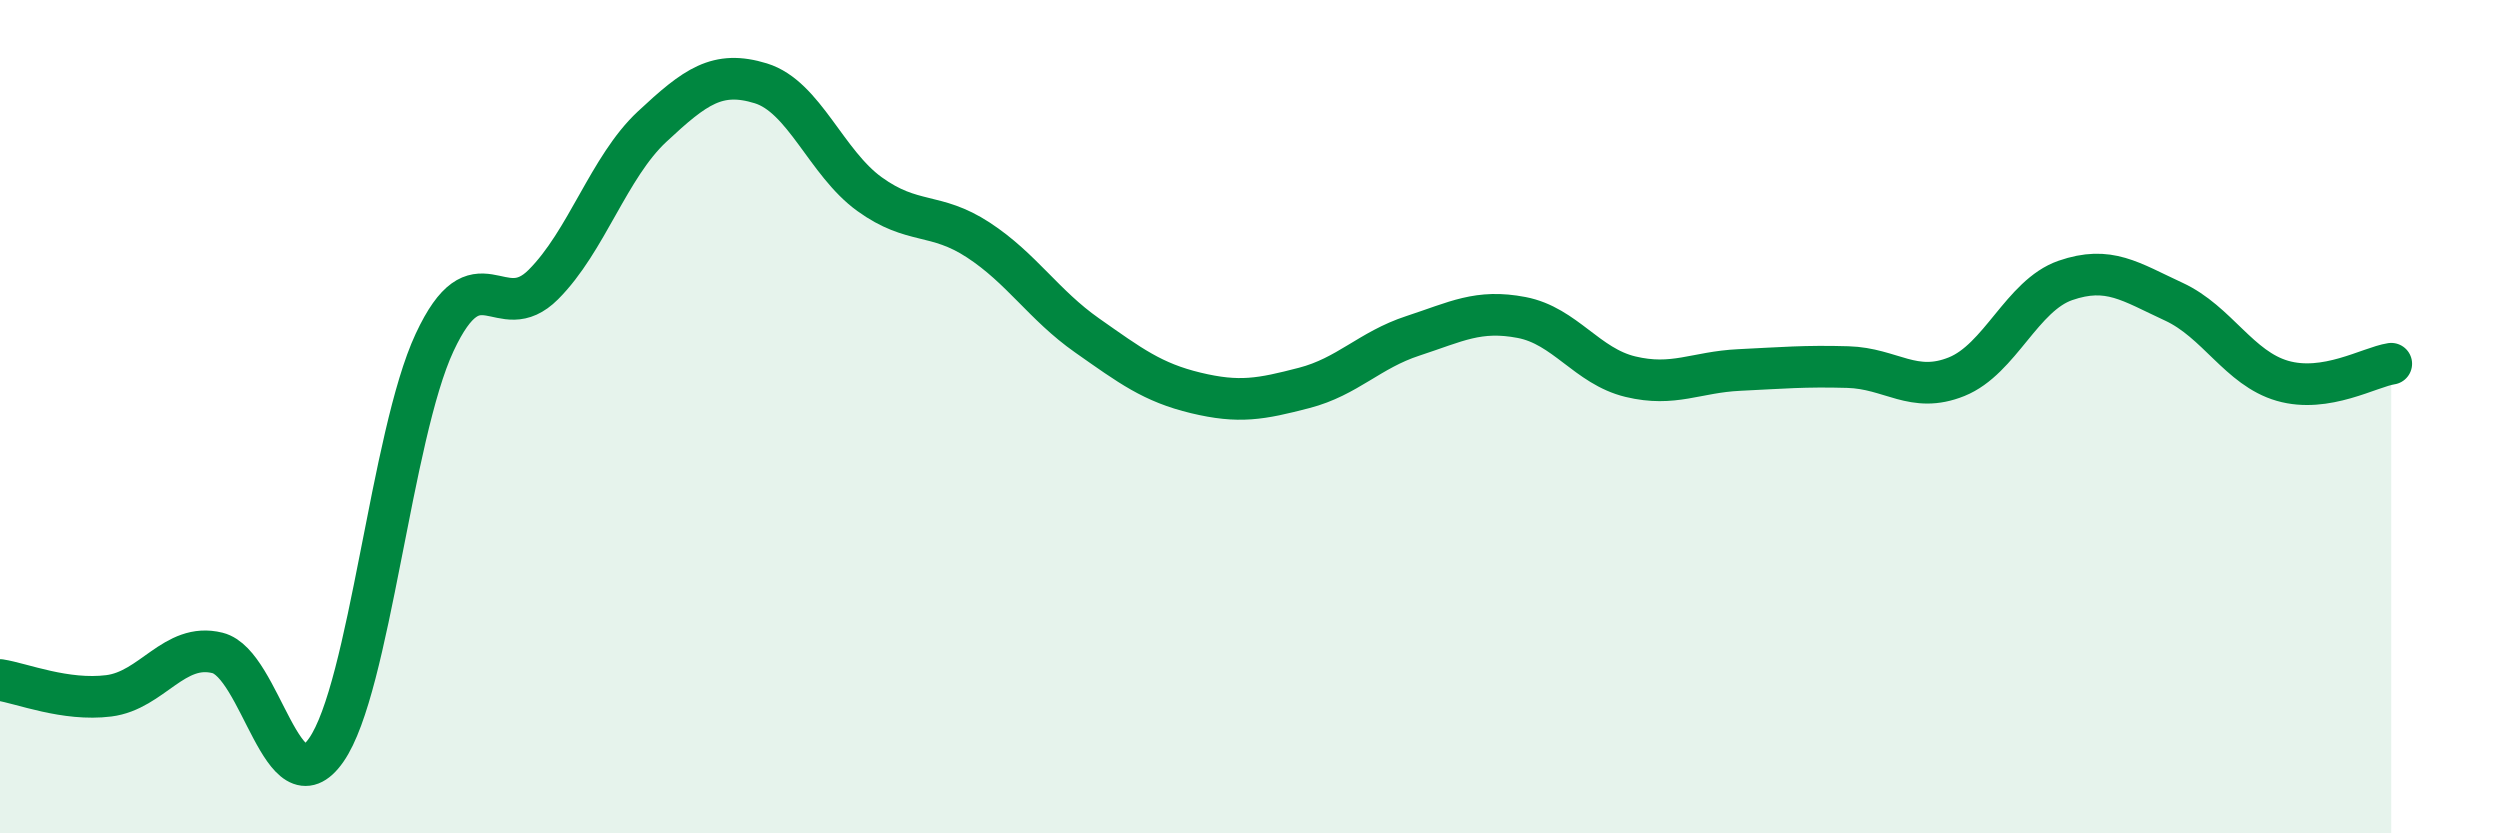
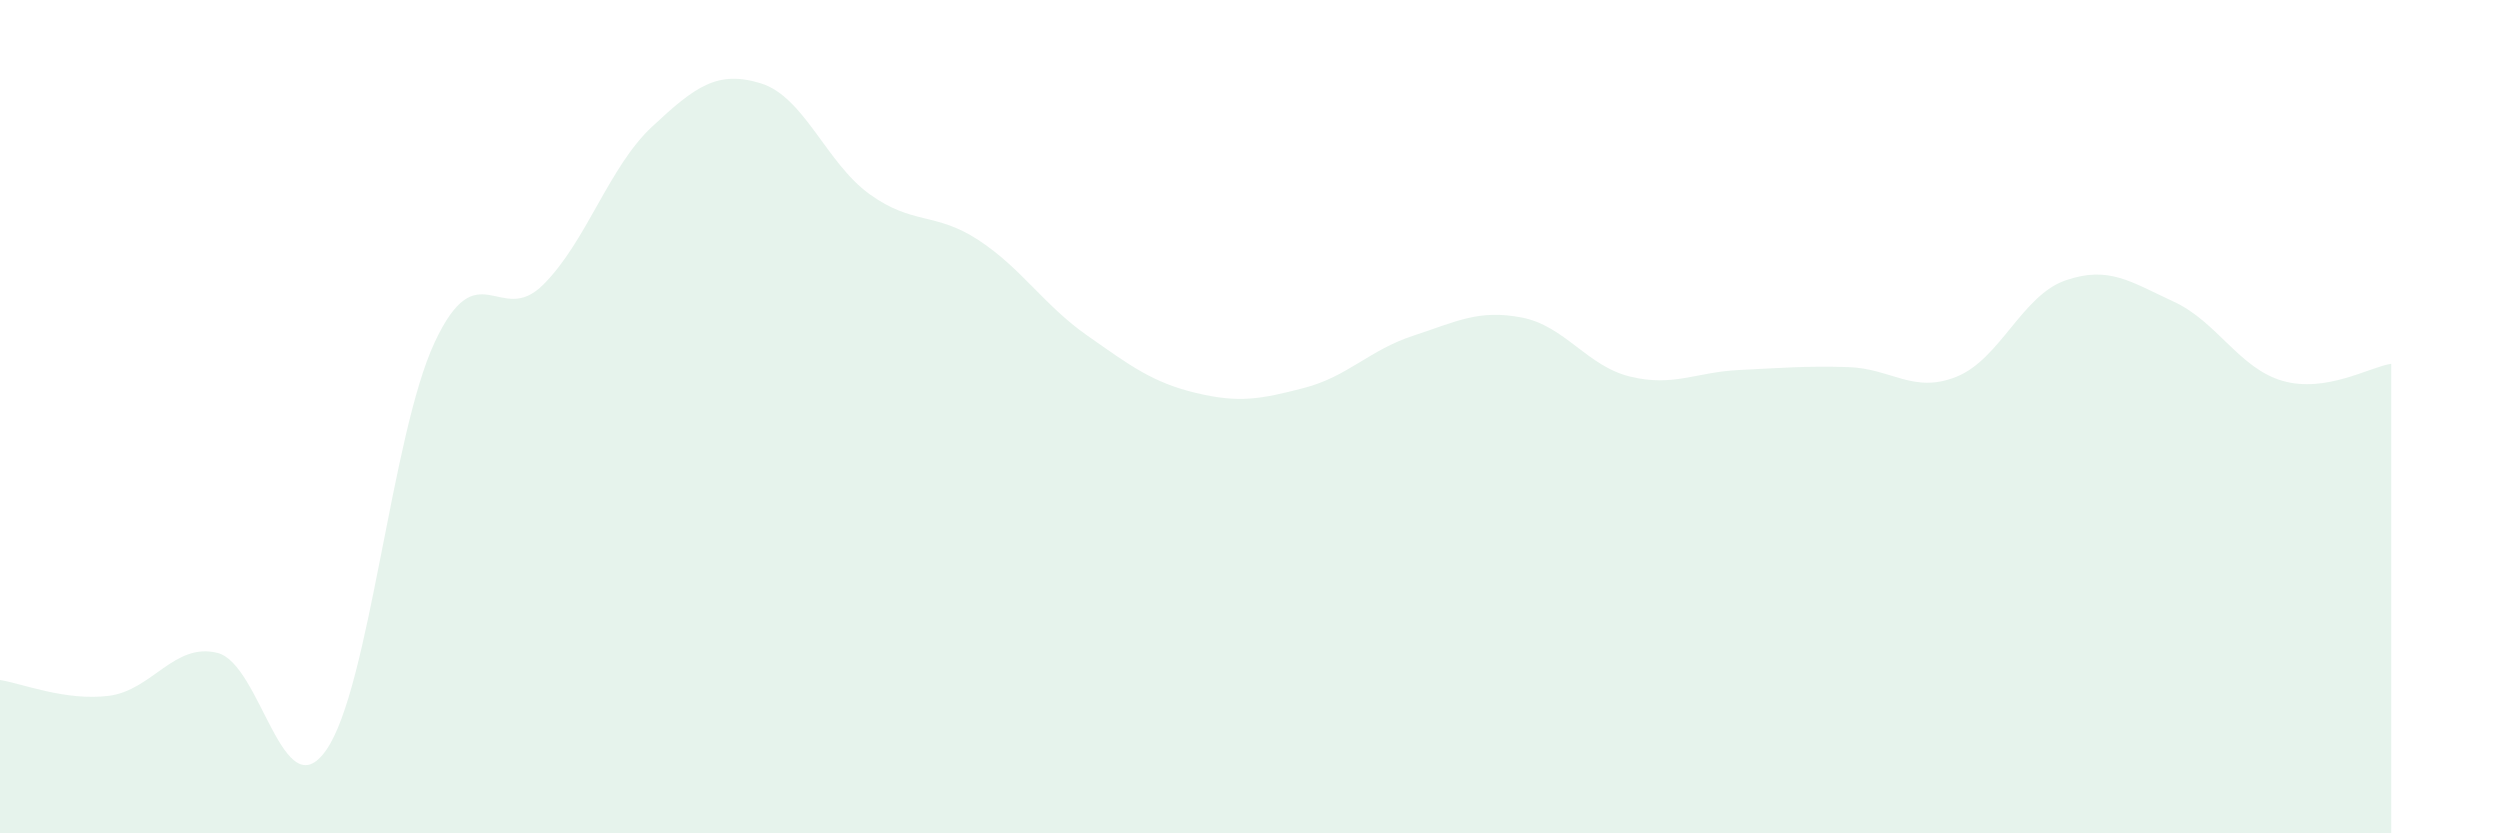
<svg xmlns="http://www.w3.org/2000/svg" width="60" height="20" viewBox="0 0 60 20">
  <path d="M 0,16.32 C 0.52,16.4 1.57,16.83 2.61,16.7 C 3.65,16.57 4.18,15.41 5.22,15.67 C 6.26,15.93 6.79,19.49 7.83,18 C 8.87,16.51 9.39,10.45 10.43,8.22 C 11.47,5.99 12,7.87 13.04,6.83 C 14.08,5.79 14.61,4.01 15.65,3.04 C 16.69,2.07 17.22,1.68 18.26,2 C 19.3,2.32 19.83,3.91 20.87,4.66 C 21.91,5.41 22.44,5.08 23.48,5.76 C 24.52,6.44 25.05,7.32 26.09,8.05 C 27.13,8.78 27.66,9.18 28.7,9.43 C 29.74,9.68 30.26,9.58 31.3,9.31 C 32.34,9.04 32.87,8.4 33.91,8.06 C 34.95,7.72 35.48,7.42 36.52,7.62 C 37.56,7.82 38.09,8.79 39.13,9.04 C 40.17,9.29 40.7,8.93 41.74,8.88 C 42.78,8.83 43.31,8.78 44.35,8.81 C 45.39,8.84 45.92,9.46 46.96,9.04 C 48,8.62 48.53,7.09 49.57,6.73 C 50.61,6.37 51.13,6.76 52.17,7.24 C 53.21,7.72 53.74,8.84 54.78,9.14 C 55.82,9.44 56.87,8.81 57.39,8.73L57.39 20L0 20Z" fill="#008740" opacity="0.1" stroke-linecap="round" stroke-linejoin="round" />
-   <path d="M 0,16.32 C 0.52,16.4 1.57,16.83 2.61,16.7 C 3.65,16.57 4.18,15.41 5.22,15.67 C 6.26,15.93 6.79,19.49 7.83,18 C 8.87,16.51 9.39,10.45 10.43,8.22 C 11.47,5.99 12,7.87 13.04,6.83 C 14.08,5.79 14.61,4.01 15.65,3.04 C 16.69,2.07 17.22,1.68 18.26,2 C 19.3,2.32 19.83,3.91 20.87,4.66 C 21.91,5.41 22.44,5.08 23.48,5.76 C 24.52,6.44 25.05,7.32 26.09,8.05 C 27.13,8.78 27.66,9.18 28.7,9.43 C 29.74,9.68 30.26,9.58 31.3,9.31 C 32.34,9.04 32.87,8.4 33.91,8.06 C 34.95,7.72 35.48,7.42 36.52,7.62 C 37.56,7.82 38.09,8.79 39.13,9.04 C 40.17,9.29 40.7,8.93 41.74,8.88 C 42.78,8.83 43.31,8.78 44.35,8.81 C 45.39,8.84 45.92,9.46 46.96,9.04 C 48,8.62 48.53,7.09 49.57,6.73 C 50.61,6.37 51.13,6.76 52.17,7.24 C 53.21,7.72 53.74,8.84 54.78,9.14 C 55.82,9.44 56.87,8.81 57.39,8.73" stroke="#008740" stroke-width="1" fill="none" stroke-linecap="round" stroke-linejoin="round" />
</svg>